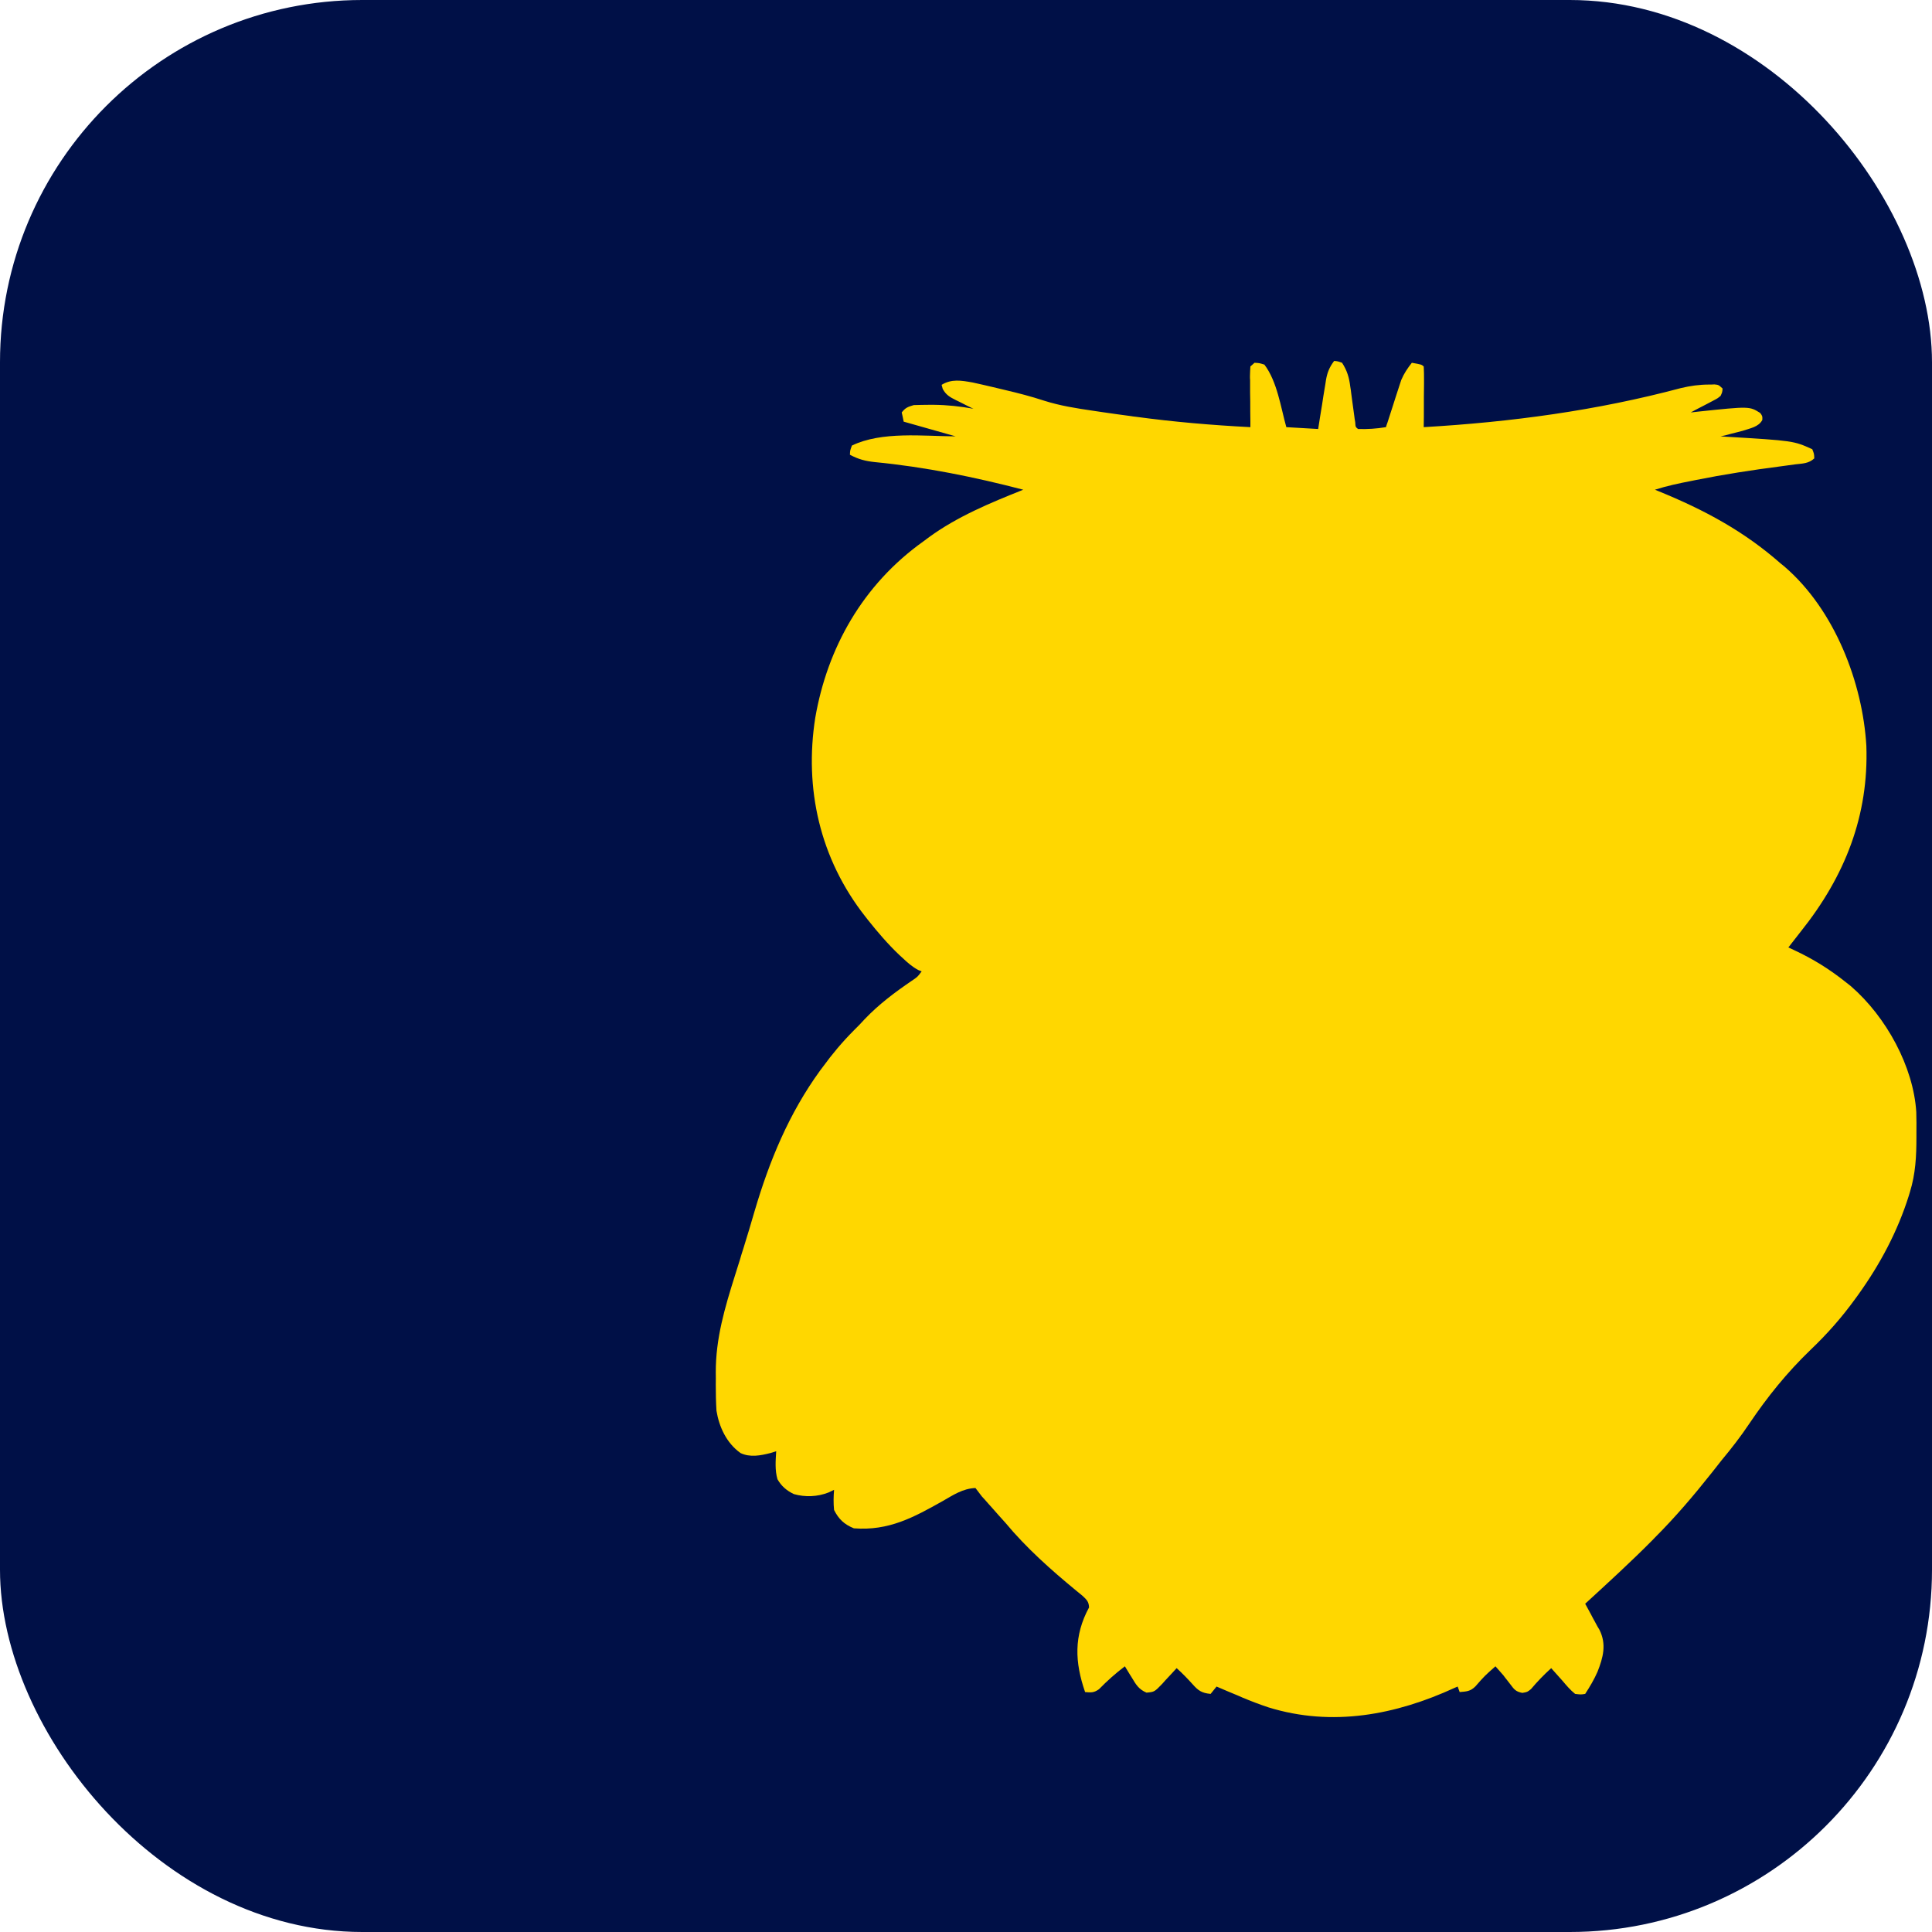
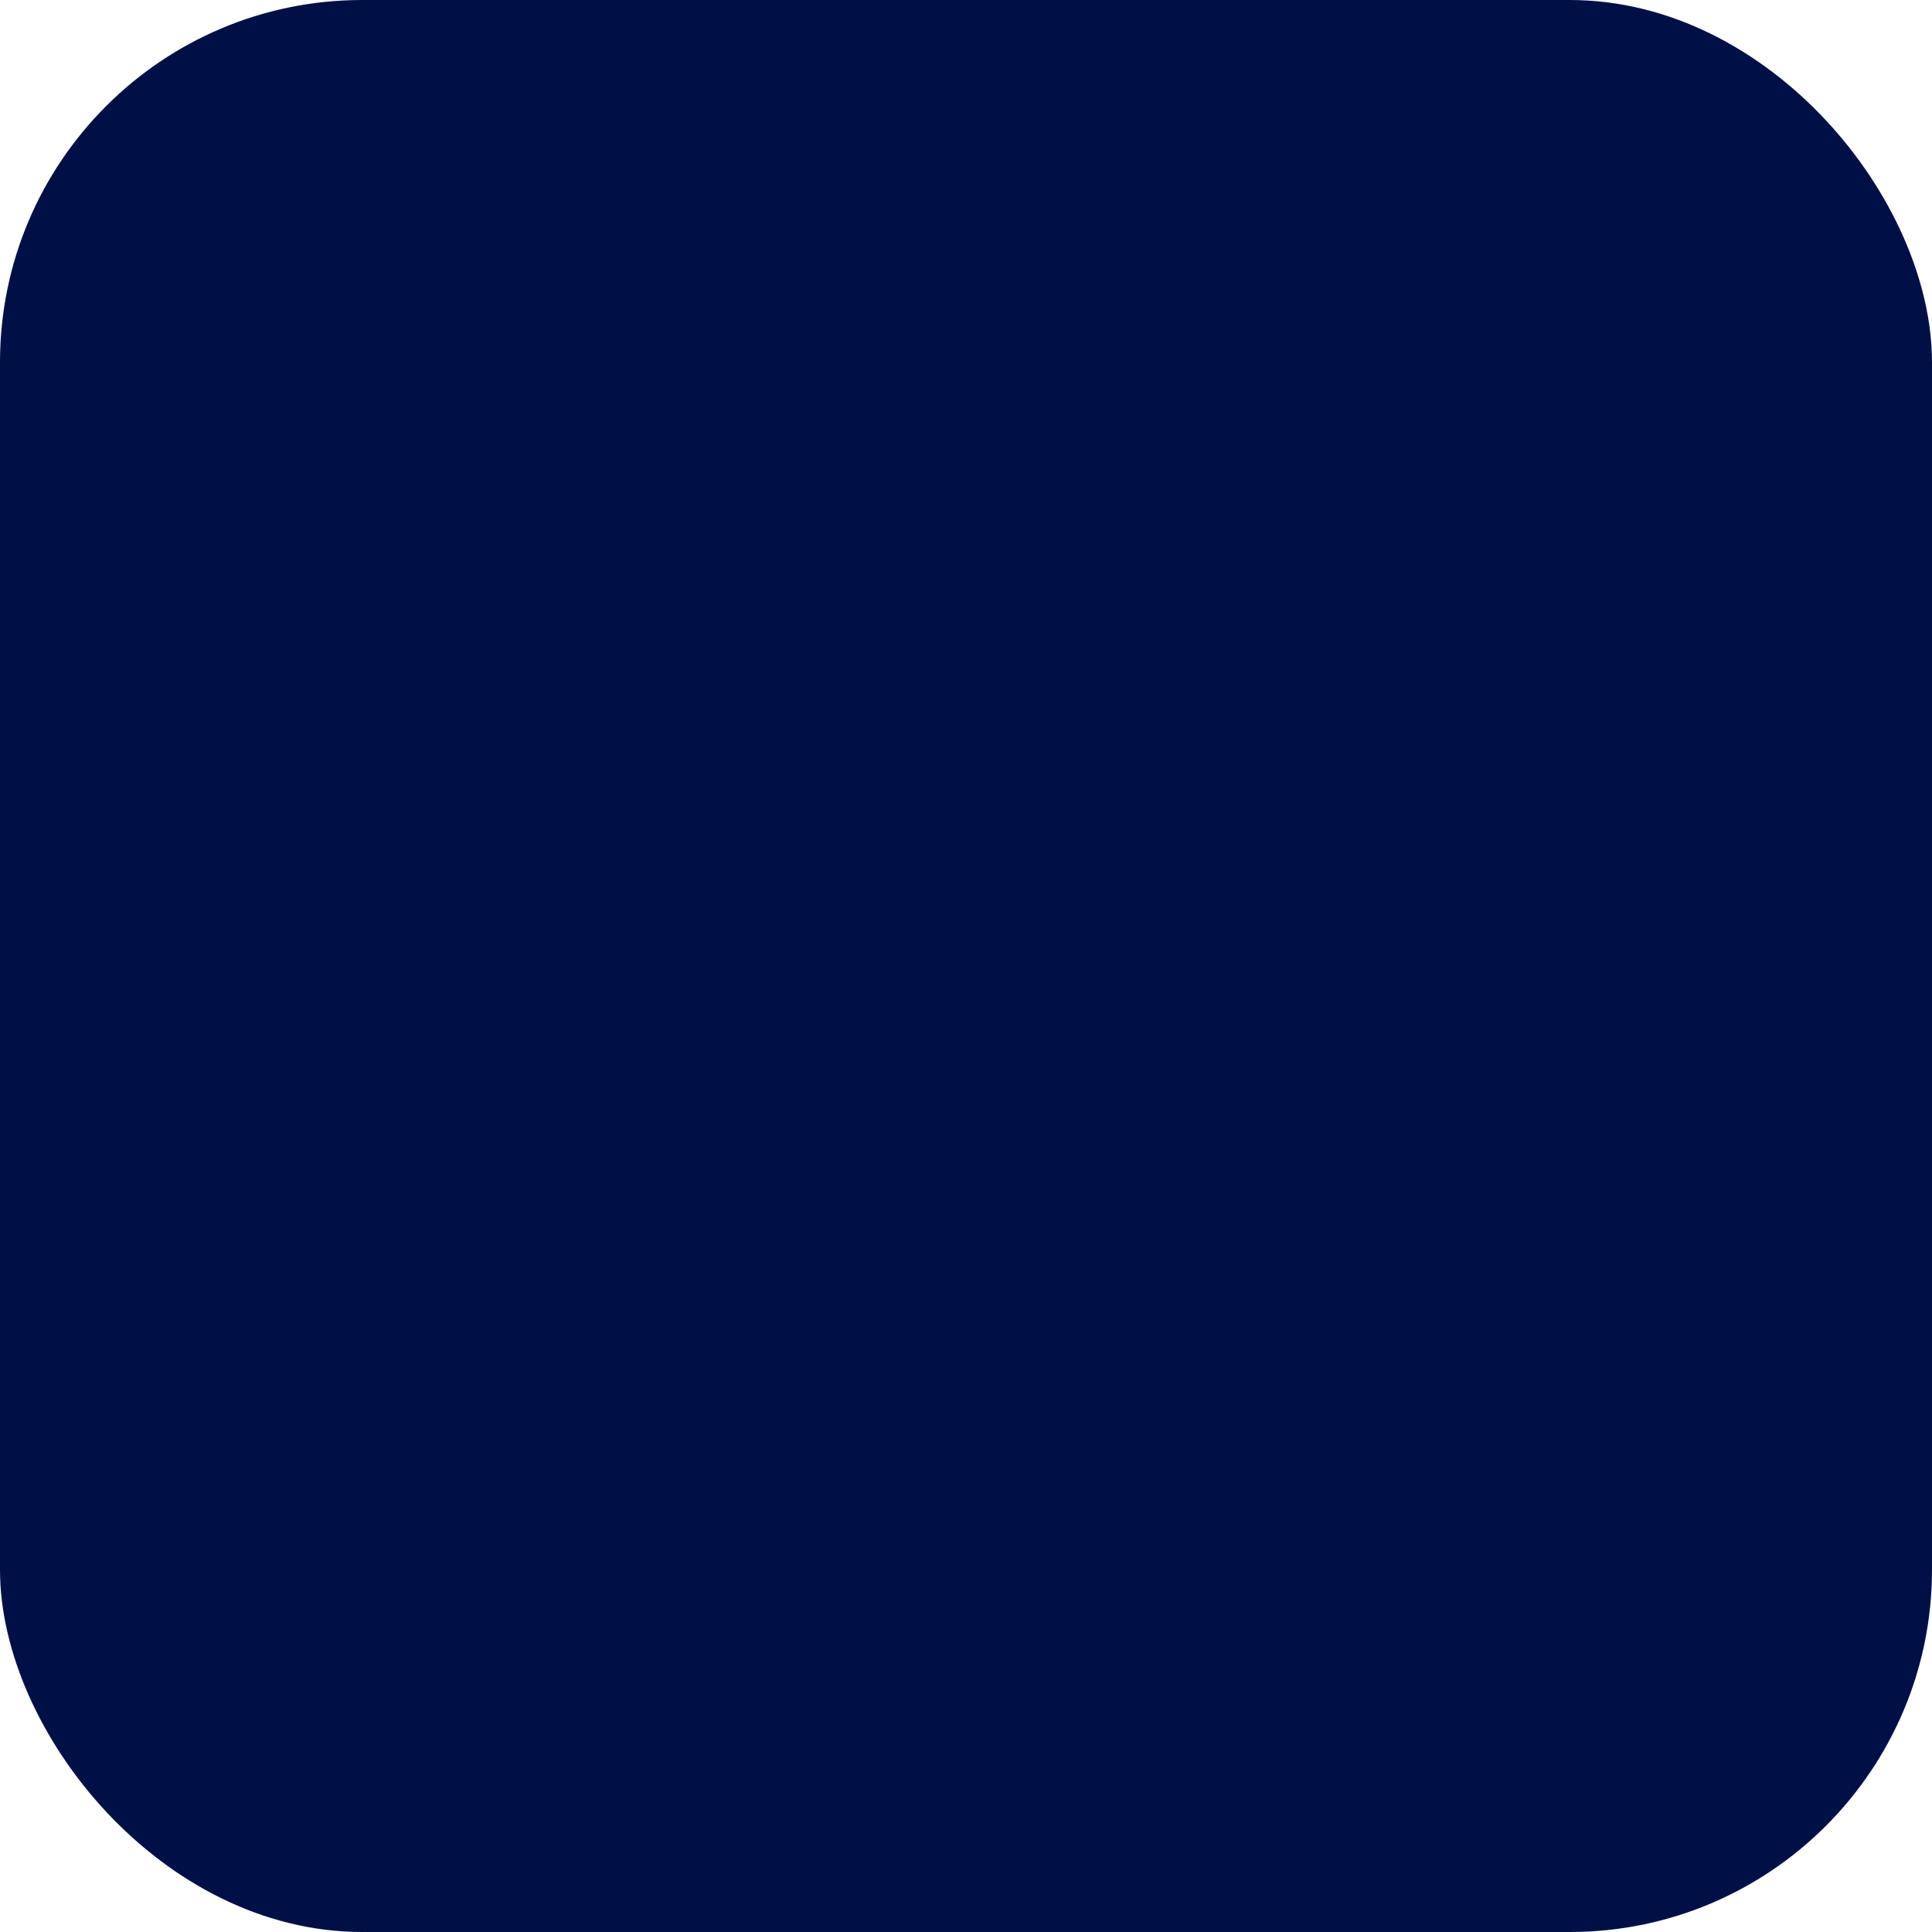
<svg xmlns="http://www.w3.org/2000/svg" width="64" height="64" viewBox="0 0 64 64" version="1.1">
  <rect width="64" height="64" fill="#001047" rx="12" />
  <g transform="translate(4, 8) scale(1.2)">
-     <path style="stroke:none;fill-rule:nonzero;fill:#FFD700;fill-opacity:1;" d="M 33.496 3.297 C 33.594 3.305 33.594 3.305 33.715 3.348 C 33.855 3.566 33.91 3.754 33.941 4.004 C 33.953 4.07 33.961 4.133 33.969 4.203 C 33.98 4.27 33.988 4.336 33.996 4.406 C 34.016 4.539 34.035 4.676 34.051 4.809 C 34.062 4.898 34.062 4.898 34.078 4.988 C 34.086 5.121 34.086 5.121 34.156 5.176 C 34.422 5.184 34.66 5.168 34.926 5.125 C 34.938 5.082 34.953 5.039 34.969 4.996 C 35.02 4.836 35.07 4.676 35.125 4.512 C 35.148 4.445 35.168 4.375 35.191 4.305 C 35.223 4.207 35.258 4.105 35.289 4.004 C 35.309 3.945 35.328 3.887 35.348 3.824 C 35.426 3.641 35.516 3.508 35.641 3.348 C 35.906 3.395 35.906 3.395 35.969 3.449 C 35.977 3.574 35.977 3.699 35.977 3.824 C 35.977 3.879 35.977 3.879 35.977 3.934 C 35.977 4.055 35.973 4.172 35.973 4.293 C 35.973 4.371 35.973 4.453 35.973 4.531 C 35.973 4.73 35.973 4.93 35.969 5.125 C 38.387 4.984 40.738 4.668 43.066 4.047 C 43.328 3.984 43.578 3.949 43.848 3.949 C 43.895 3.949 43.941 3.949 43.992 3.945 C 44.109 3.957 44.109 3.957 44.219 4.059 C 44.211 4.16 44.211 4.16 44.164 4.262 C 44.078 4.332 44.078 4.332 43.965 4.391 C 43.93 4.41 43.895 4.43 43.855 4.449 C 43.812 4.473 43.77 4.492 43.727 4.516 C 43.656 4.555 43.586 4.59 43.516 4.625 C 43.43 4.672 43.43 4.672 43.34 4.719 C 43.41 4.711 43.48 4.703 43.555 4.695 C 44.961 4.547 44.961 4.547 45.258 4.734 C 45.32 4.82 45.32 4.82 45.316 4.926 C 45.215 5.121 44.977 5.156 44.77 5.227 C 44.664 5.254 44.559 5.281 44.449 5.309 C 44.395 5.324 44.344 5.336 44.289 5.352 C 44.246 5.359 44.207 5.371 44.164 5.379 C 44.203 5.383 44.242 5.383 44.281 5.387 C 46.176 5.5 46.176 5.5 46.695 5.734 C 46.746 5.863 46.746 5.863 46.75 5.988 C 46.598 6.129 46.43 6.129 46.223 6.152 C 46.137 6.164 46.047 6.176 45.961 6.188 C 45.891 6.199 45.891 6.199 45.82 6.207 C 45.031 6.309 44.25 6.43 43.473 6.586 C 43.438 6.594 43.398 6.602 43.359 6.609 C 43.016 6.676 42.68 6.746 42.352 6.852 C 42.387 6.867 42.422 6.879 42.457 6.895 C 43.727 7.414 44.805 7.996 45.816 8.883 C 45.852 8.91 45.883 8.938 45.922 8.969 C 47.324 10.172 48.086 12.195 48.188 13.922 C 48.254 15.844 47.605 17.512 46.379 19.047 C 46.262 19.195 46.148 19.34 46.035 19.488 C 46.109 19.523 46.109 19.523 46.188 19.559 C 46.719 19.805 47.18 20.094 47.629 20.453 C 47.691 20.504 47.691 20.504 47.758 20.555 C 48.742 21.406 49.488 22.785 49.566 24.031 C 49.57 24.23 49.574 24.426 49.57 24.625 C 49.57 24.656 49.57 24.691 49.57 24.73 C 49.57 25.246 49.547 25.734 49.391 26.238 C 49.375 26.289 49.375 26.289 49.359 26.344 C 49.051 27.324 48.57 28.23 47.961 29.078 C 47.934 29.117 47.906 29.152 47.879 29.191 C 47.508 29.703 47.105 30.16 46.641 30.602 C 45.992 31.227 45.453 31.898 44.957 32.633 C 44.723 32.984 44.465 33.316 44.191 33.645 C 44.102 33.762 44.008 33.875 43.918 33.992 C 43.426 34.613 42.918 35.211 42.352 35.777 C 42.324 35.805 42.297 35.832 42.273 35.859 C 41.676 36.461 41.051 37.031 40.426 37.605 C 40.457 37.664 40.488 37.719 40.52 37.777 C 40.559 37.852 40.602 37.926 40.641 38.004 C 40.66 38.039 40.684 38.078 40.703 38.117 C 40.723 38.152 40.742 38.188 40.762 38.227 C 40.781 38.258 40.801 38.293 40.82 38.324 C 41.02 38.723 40.922 39.09 40.766 39.484 C 40.672 39.699 40.555 39.895 40.426 40.094 C 40.309 40.113 40.309 40.113 40.148 40.094 C 40.016 39.988 39.91 39.863 39.805 39.738 C 39.773 39.703 39.742 39.668 39.711 39.633 C 39.637 39.551 39.562 39.465 39.488 39.383 C 39.285 39.566 39.105 39.754 38.93 39.961 C 38.828 40.043 38.828 40.043 38.691 40.066 C 38.508 40.031 38.465 39.969 38.359 39.828 C 38.309 39.766 38.309 39.766 38.262 39.703 C 38.23 39.664 38.199 39.625 38.172 39.586 C 38.098 39.5 38.023 39.414 37.949 39.332 C 37.652 39.594 37.652 39.594 37.395 39.887 C 37.258 40.023 37.156 40.027 36.961 40.043 C 36.941 39.992 36.922 39.941 36.906 39.891 C 36.879 39.902 36.852 39.914 36.824 39.926 C 35.199 40.672 33.449 41.012 31.68 40.465 C 31.434 40.383 31.199 40.293 30.965 40.195 C 30.93 40.18 30.895 40.164 30.859 40.148 C 30.656 40.066 30.453 39.977 30.25 39.891 C 30.195 39.957 30.141 40.023 30.086 40.094 C 29.836 40.07 29.742 40 29.586 39.824 C 29.445 39.668 29.305 39.523 29.148 39.383 C 29.105 39.43 29.062 39.477 29.016 39.527 C 28.957 39.59 28.898 39.652 28.84 39.715 C 28.797 39.762 28.797 39.762 28.754 39.812 C 28.535 40.039 28.535 40.039 28.316 40.059 C 28.105 39.969 28.027 39.84 27.918 39.656 C 27.898 39.625 27.879 39.594 27.859 39.562 C 27.812 39.484 27.766 39.41 27.719 39.332 C 27.461 39.527 27.23 39.734 27.004 39.965 C 26.867 40.062 26.789 40.059 26.621 40.043 C 26.336 39.219 26.305 38.492 26.73 37.707 C 26.723 37.551 26.672 37.5 26.551 37.387 C 26.492 37.34 26.438 37.293 26.379 37.246 C 25.676 36.668 24.996 36.062 24.422 35.371 C 24.293 35.227 24.164 35.086 24.039 34.941 C 23.977 34.871 23.914 34.805 23.855 34.734 C 23.828 34.703 23.801 34.676 23.773 34.645 C 23.711 34.566 23.652 34.488 23.594 34.41 C 23.242 34.426 22.984 34.602 22.691 34.77 C 21.891 35.219 21.203 35.598 20.238 35.523 C 19.969 35.414 19.816 35.266 19.691 35.016 C 19.672 34.828 19.676 34.648 19.691 34.461 C 19.641 34.484 19.59 34.508 19.535 34.535 C 19.234 34.652 18.898 34.668 18.582 34.578 C 18.383 34.484 18.234 34.355 18.129 34.168 C 18.055 33.918 18.078 33.652 18.094 33.395 C 18.043 33.41 17.988 33.426 17.934 33.445 C 17.656 33.516 17.371 33.57 17.109 33.445 C 16.719 33.168 16.516 32.715 16.445 32.277 C 16.43 32.035 16.426 31.797 16.426 31.555 C 16.43 31.445 16.426 31.332 16.426 31.219 C 16.422 30.285 16.676 29.43 16.957 28.539 C 17.004 28.387 17.051 28.238 17.098 28.09 C 17.125 27.992 17.156 27.895 17.188 27.797 C 17.297 27.453 17.398 27.105 17.5 26.758 C 17.906 25.383 18.441 24.078 19.305 22.887 C 19.328 22.855 19.352 22.824 19.379 22.789 C 19.637 22.434 19.918 22.098 20.234 21.781 C 20.34 21.68 20.438 21.574 20.535 21.469 C 20.918 21.066 21.363 20.73 21.828 20.414 C 21.996 20.301 21.996 20.301 22.109 20.148 C 22.078 20.137 22.051 20.125 22.02 20.113 C 21.848 20.023 21.719 19.906 21.586 19.781 C 21.555 19.754 21.527 19.727 21.496 19.699 C 21.176 19.395 20.895 19.066 20.625 18.727 C 20.602 18.695 20.578 18.668 20.555 18.637 C 19.293 17.035 18.867 15.094 19.172 13.148 C 19.504 11.227 20.477 9.473 22.164 8.273 C 22.215 8.234 22.266 8.199 22.316 8.16 C 23.098 7.59 24.004 7.215 24.914 6.852 C 23.582 6.504 22.199 6.223 20.82 6.09 C 20.555 6.062 20.363 6.012 20.129 5.887 C 20.133 5.77 20.133 5.77 20.184 5.633 C 21.008 5.234 22.148 5.375 23.047 5.379 C 22.574 5.246 22.102 5.113 21.613 4.973 C 21.598 4.891 21.578 4.805 21.559 4.719 C 21.66 4.59 21.723 4.566 21.891 4.516 C 22.035 4.512 22.18 4.508 22.324 4.508 C 22.387 4.508 22.387 4.508 22.449 4.508 C 22.82 4.512 23.176 4.551 23.539 4.617 C 23.484 4.594 23.43 4.566 23.375 4.539 C 23.305 4.504 23.234 4.469 23.16 4.43 C 23.125 4.414 23.09 4.398 23.055 4.379 C 22.883 4.293 22.781 4.234 22.691 4.07 C 22.68 4.035 22.672 3.996 22.66 3.957 C 22.934 3.789 23.203 3.836 23.512 3.891 C 23.695 3.93 23.879 3.973 24.062 4.016 C 24.18 4.043 24.293 4.07 24.406 4.098 C 24.773 4.184 25.133 4.277 25.492 4.395 C 25.934 4.535 26.379 4.605 26.84 4.672 C 26.926 4.684 27.016 4.699 27.102 4.711 C 27.363 4.75 27.625 4.785 27.887 4.82 C 27.926 4.828 27.965 4.832 28.004 4.836 C 29.062 4.98 30.117 5.07 31.184 5.125 C 31.184 5.074 31.184 5.023 31.184 4.973 C 31.18 4.789 31.18 4.602 31.18 4.414 C 31.18 4.336 31.176 4.254 31.176 4.176 C 31.176 4.059 31.176 3.941 31.176 3.828 C 31.172 3.793 31.172 3.754 31.172 3.719 C 31.172 3.629 31.18 3.539 31.184 3.449 C 31.223 3.418 31.258 3.383 31.297 3.348 C 31.43 3.355 31.43 3.355 31.57 3.398 C 31.926 3.867 32.023 4.582 32.176 5.125 C 32.465 5.141 32.754 5.16 33.055 5.176 C 33.074 5.062 33.09 4.949 33.109 4.832 C 33.129 4.719 33.145 4.609 33.164 4.496 C 33.176 4.418 33.188 4.344 33.199 4.266 C 33.219 4.156 33.234 4.043 33.254 3.934 C 33.258 3.898 33.266 3.863 33.27 3.828 C 33.305 3.621 33.363 3.473 33.496 3.297 Z M 29.402 11.988 C 29.902 12.332 30.332 12.801 30.457 13.379 C 30.547 14.168 30.406 14.773 29.871 15.398 C 29.438 15.832 28.867 16.105 28.227 16.148 C 27.453 16.16 26.801 15.965 26.227 15.48 C 26.043 15.297 25.918 15.09 25.797 14.871 C 25.777 14.836 25.758 14.805 25.738 14.77 C 25.637 14.559 25.625 14.375 25.625 14.145 C 25.625 14.09 25.629 14.035 25.629 13.98 C 25.629 13.938 25.629 13.898 25.629 13.855 C 25.902 13.84 26.18 13.824 26.453 13.812 C 26.543 13.805 26.637 13.801 26.73 13.797 C 26.863 13.789 27 13.781 27.133 13.773 C 27.176 13.773 27.215 13.77 27.258 13.77 C 27.297 13.766 27.336 13.766 27.379 13.762 C 27.43 13.762 27.43 13.762 27.48 13.758 C 27.672 13.75 27.859 13.754 28.051 13.754 C 27.559 12.824 27.559 12.824 27.059 11.875 C 27.641 11.34 28.793 11.621 29.402 11.988 Z M 40.699 12.129 C 41.051 12.414 41.254 12.742 41.414 13.145 C 41.43 13.18 41.441 13.211 41.457 13.246 C 41.633 13.785 41.57 14.449 41.289 14.945 C 41.207 15.062 41.121 15.168 41.031 15.277 C 41.004 15.309 40.98 15.34 40.953 15.371 C 40.582 15.816 40.016 16.027 39.434 16.137 C 38.754 16.211 38.113 16.059 37.566 15.684 C 37.133 15.344 36.797 14.934 36.684 14.414 C 36.672 14.227 36.676 14.043 36.684 13.855 C 37.199 13.812 37.715 13.789 38.23 13.773 C 38.289 13.77 38.344 13.77 38.406 13.766 C 38.457 13.766 38.508 13.766 38.559 13.762 C 38.742 13.75 38.922 13.727 39.105 13.703 C 39.082 13.66 39.059 13.621 39.035 13.578 C 38.953 13.426 38.867 13.273 38.785 13.121 C 38.75 13.055 38.711 12.988 38.676 12.922 C 38.477 12.562 38.293 12.215 38.172 11.824 C 38.945 11.355 40.008 11.664 40.699 12.129 Z" />
-   </g>
+     </g>
</svg>